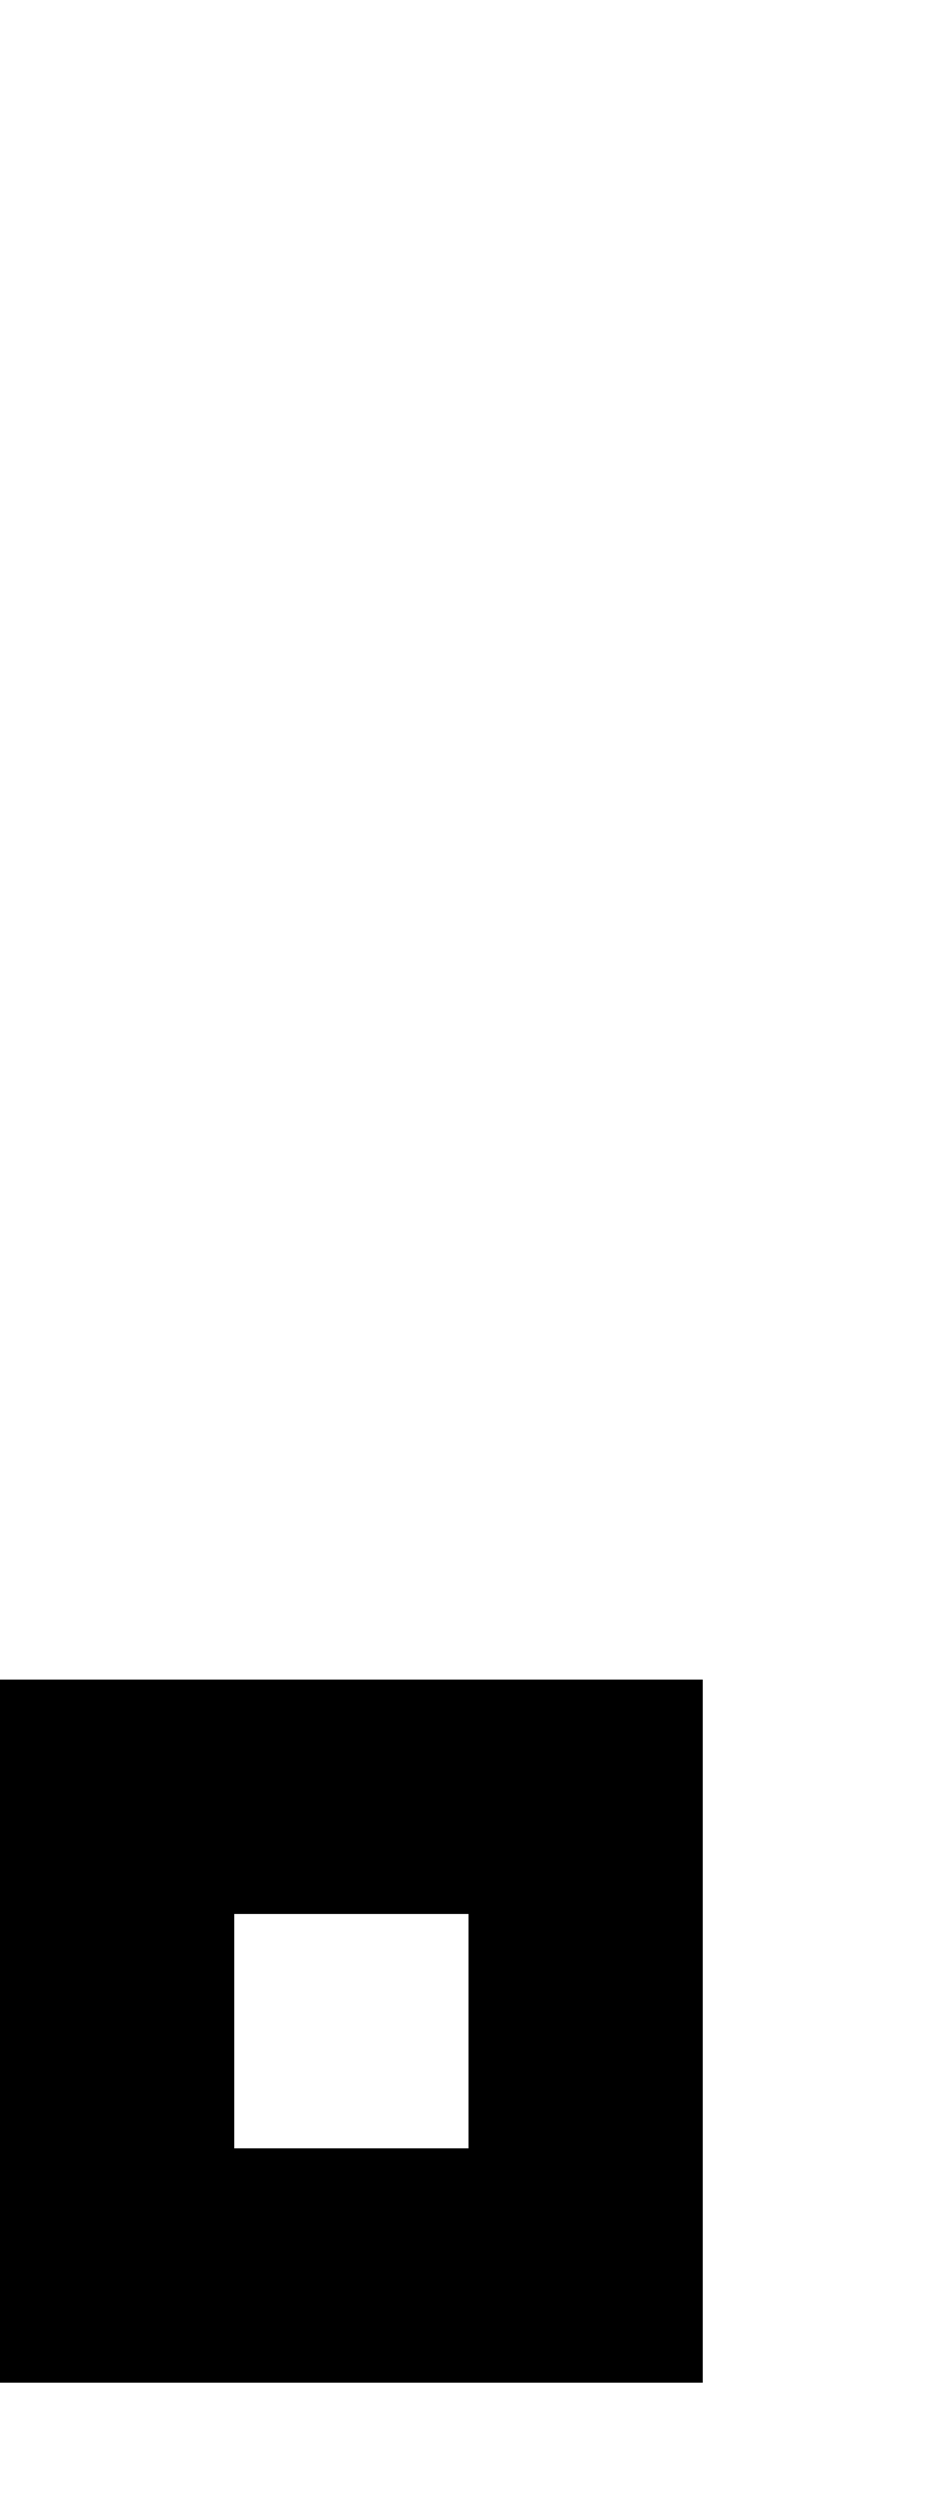
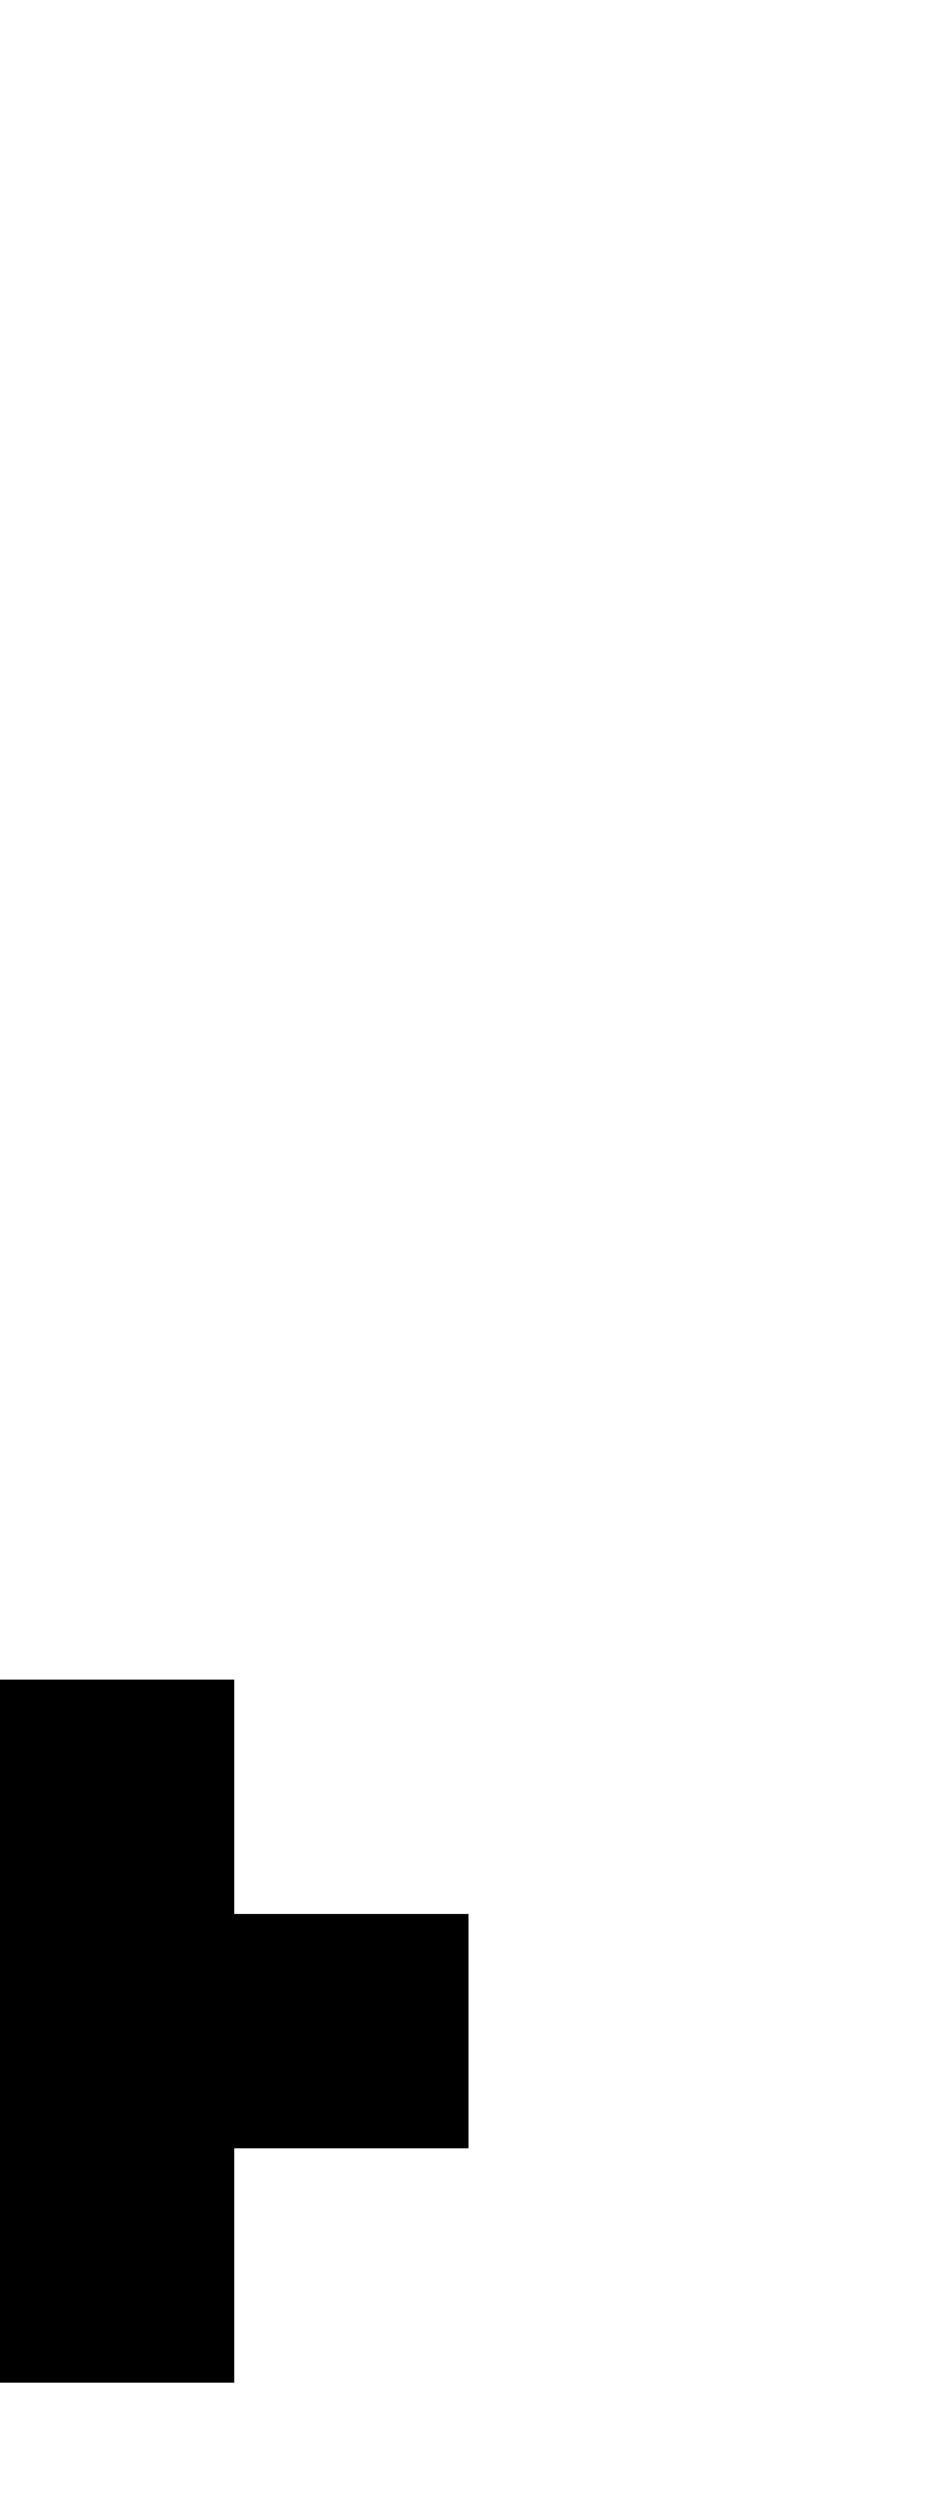
<svg xmlns="http://www.w3.org/2000/svg" viewBox="0 0 192 512">
-   <path d="M96 392v48H48V392H96zM48 344H0v48 48 48H48 96h48V440 392 344H96 48z" />
+   <path d="M96 392v48H48V392H96zM48 344H0v48 48 48h48V440 392 344H96 48z" />
</svg>